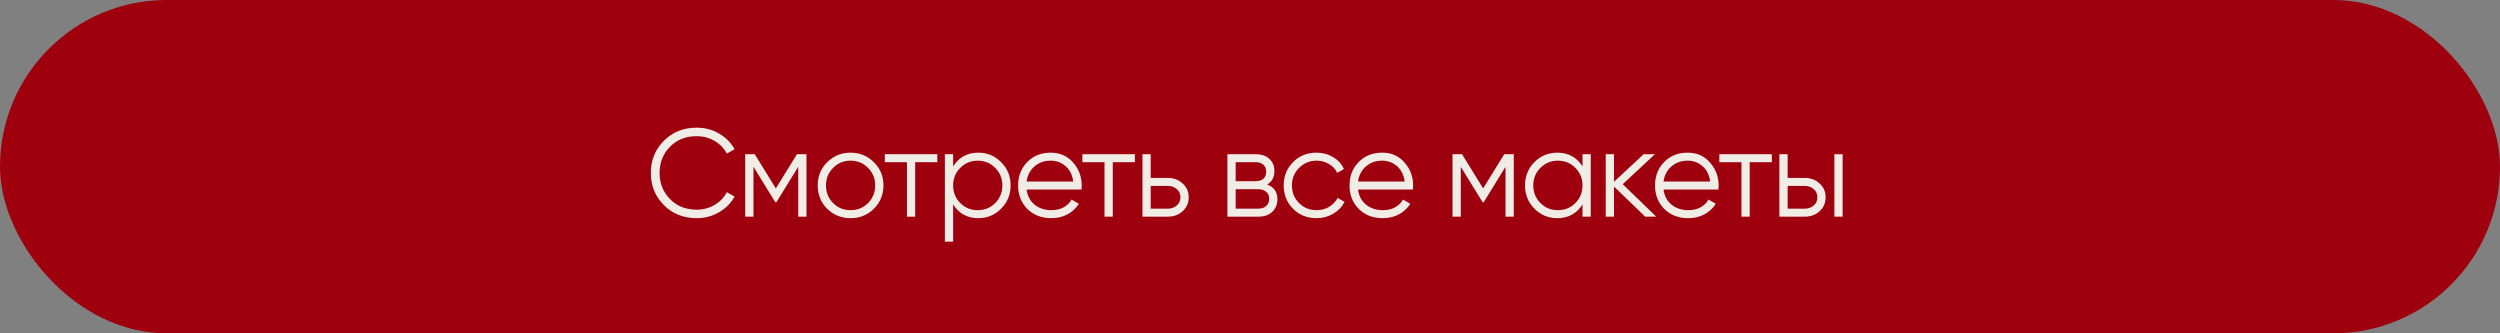
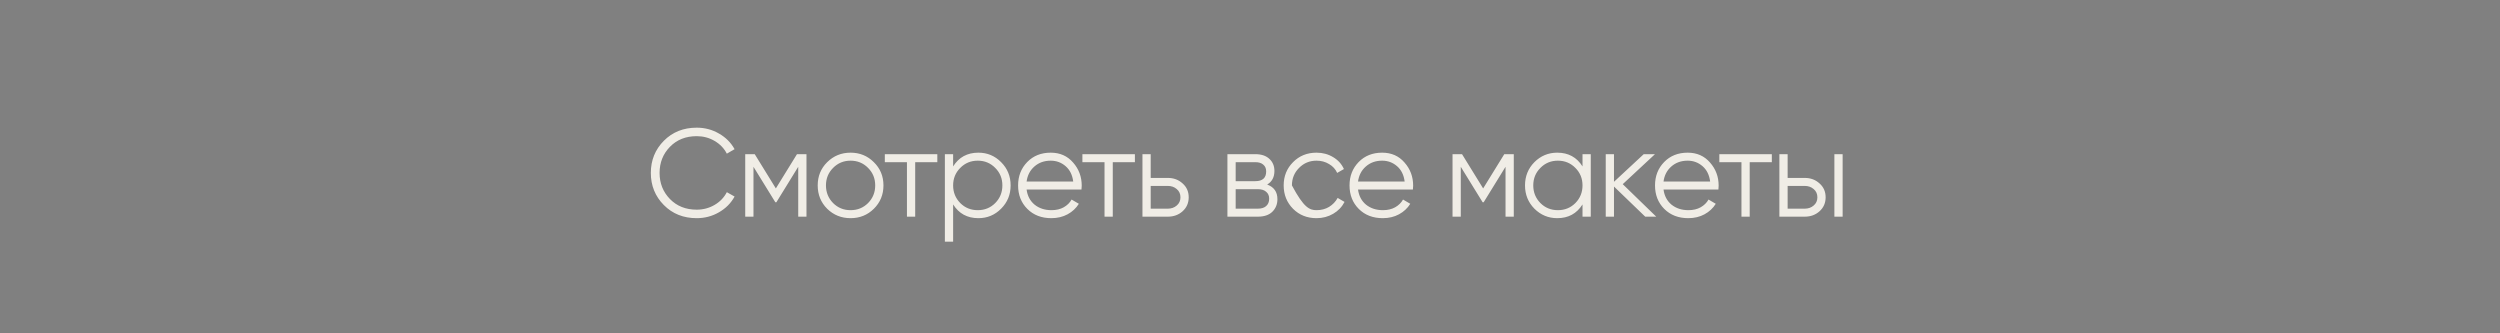
<svg xmlns="http://www.w3.org/2000/svg" width="600" height="80" viewBox="0 0 600 80" fill="none">
  <rect x="0" y="0" width="600" height="80" fill="#808080" stroke="none" />
-   <rect width="600" height="80" rx="40" fill="#9E000E" />
-   <path d="M167.21 52.36C164.03 52.36 161.4 51.31 159.32 49.21C157.24 47.11 156.2 44.54 156.2 41.5C156.2 38.46 157.24 35.89 159.32 33.79C161.4 31.69 164.03 30.64 167.21 30.64C169.15 30.64 170.93 31.11 172.55 32.05C174.17 32.97 175.42 34.22 176.3 35.8L174.44 36.88C173.78 35.6 172.8 34.58 171.5 33.82C170.2 33.06 168.77 32.68 167.21 32.68C164.59 32.68 162.45 33.53 160.79 35.23C159.13 36.93 158.3 39.02 158.3 41.5C158.3 43.98 159.13 46.07 160.79 47.77C162.45 49.47 164.59 50.32 167.21 50.32C168.77 50.32 170.2 49.94 171.5 49.18C172.8 48.42 173.78 47.4 174.44 46.12L176.3 47.17C175.44 48.75 174.19 50.01 172.55 50.95C170.93 51.89 169.15 52.36 167.21 52.36ZM193.554 37V52H191.574V40.03L186.324 48.55H186.084L180.834 40.03V52H178.854V37H181.134L186.204 45.22L191.274 37H193.554ZM209.72 50.11C208.2 51.61 206.34 52.36 204.14 52.36C201.94 52.36 200.07 51.61 198.53 50.11C197.01 48.59 196.25 46.72 196.25 44.5C196.25 42.28 197.01 40.42 198.53 38.92C200.07 37.4 201.94 36.64 204.14 36.64C206.34 36.64 208.2 37.4 209.72 38.92C211.26 40.42 212.03 42.28 212.03 44.5C212.03 46.72 211.26 48.59 209.72 50.11ZM199.94 48.73C201.08 49.87 202.48 50.44 204.14 50.44C205.8 50.44 207.2 49.87 208.34 48.73C209.48 47.57 210.05 46.16 210.05 44.5C210.05 42.84 209.48 41.44 208.34 40.3C207.2 39.14 205.8 38.56 204.14 38.56C202.48 38.56 201.08 39.14 199.94 40.3C198.8 41.44 198.23 42.84 198.23 44.5C198.23 46.16 198.8 47.57 199.94 48.73ZM224.957 37V38.92H219.647V52H217.667V38.92H212.357V37H224.957ZM234.81 36.64C236.95 36.64 238.77 37.4 240.27 38.92C241.79 40.44 242.55 42.3 242.55 44.5C242.55 46.7 241.79 48.56 240.27 50.08C238.77 51.6 236.95 52.36 234.81 52.36C232.15 52.36 230.13 51.26 228.75 49.06V58H226.77V37H228.75V39.94C230.13 37.74 232.15 36.64 234.81 36.64ZM230.46 48.73C231.6 49.87 233 50.44 234.66 50.44C236.32 50.44 237.72 49.87 238.86 48.73C240 47.57 240.57 46.16 240.57 44.5C240.57 42.84 240 41.44 238.86 40.3C237.72 39.14 236.32 38.56 234.66 38.56C233 38.56 231.6 39.14 230.46 40.3C229.32 41.44 228.75 42.84 228.75 44.5C228.75 46.16 229.32 47.57 230.46 48.73ZM252.173 36.64C254.393 36.64 256.183 37.43 257.543 39.01C258.923 40.57 259.613 42.42 259.613 44.56C259.613 44.78 259.593 45.09 259.553 45.49H246.383C246.583 47.01 247.223 48.22 248.303 49.12C249.403 50 250.753 50.44 252.353 50.44C253.493 50.44 254.473 50.21 255.293 49.75C256.133 49.27 256.763 48.65 257.183 47.89L258.923 48.91C258.263 49.97 257.363 50.81 256.223 51.43C255.083 52.05 253.783 52.36 252.323 52.36C249.963 52.36 248.043 51.62 246.563 50.14C245.083 48.66 244.343 46.78 244.343 44.5C244.343 42.26 245.073 40.39 246.533 38.89C247.993 37.39 249.873 36.64 252.173 36.64ZM252.173 38.56C250.613 38.56 249.303 39.03 248.243 39.97C247.203 40.89 246.583 42.09 246.383 43.57H257.573C257.373 41.99 256.763 40.76 255.743 39.88C254.723 39 253.533 38.56 252.173 38.56ZM272.376 37V38.92H267.066V52H265.086V38.92H259.776V37H272.376ZM280.279 42.7C281.679 42.7 282.859 43.14 283.819 44.02C284.799 44.88 285.289 45.99 285.289 47.35C285.289 48.71 284.799 49.83 283.819 50.71C282.859 51.57 281.679 52 280.279 52H274.189V37H276.169V42.7H280.279ZM280.279 50.08C281.119 50.08 281.829 49.83 282.409 49.33C283.009 48.83 283.309 48.17 283.309 47.35C283.309 46.53 283.009 45.87 282.409 45.37C281.829 44.87 281.119 44.62 280.279 44.62H276.169V50.08H280.279ZM304.121 44.29C305.761 44.89 306.581 46.06 306.581 47.8C306.581 49.02 306.171 50.03 305.351 50.83C304.551 51.61 303.391 52 301.871 52H294.581V37H301.271C302.731 37 303.861 37.38 304.661 38.14C305.461 38.88 305.861 39.84 305.861 41.02C305.861 42.52 305.281 43.61 304.121 44.29ZM301.271 38.92H296.561V43.48H301.271C303.011 43.48 303.881 42.7 303.881 41.14C303.881 40.44 303.651 39.9 303.191 39.52C302.751 39.12 302.111 38.92 301.271 38.92ZM301.871 50.08C302.751 50.08 303.421 49.87 303.881 49.45C304.361 49.03 304.601 48.44 304.601 47.68C304.601 46.98 304.361 46.43 303.881 46.03C303.421 45.61 302.751 45.4 301.871 45.4H296.561V50.08H301.871ZM315.971 52.36C313.711 52.36 311.831 51.61 310.331 50.11C308.831 48.59 308.081 46.72 308.081 44.5C308.081 42.28 308.831 40.42 310.331 38.92C311.831 37.4 313.711 36.64 315.971 36.64C317.451 36.64 318.781 37 319.961 37.72C321.141 38.42 322.001 39.37 322.541 40.57L320.921 41.5C320.521 40.6 319.871 39.89 318.971 39.37C318.091 38.83 317.091 38.56 315.971 38.56C314.311 38.56 312.911 39.14 311.771 40.3C310.631 41.44 310.061 42.84 310.061 44.5C310.061 46.16 310.631 47.57 311.771 48.73C312.911 49.87 314.311 50.44 315.971 50.44C317.091 50.44 318.091 50.18 318.971 49.66C319.851 49.12 320.541 48.4 321.041 47.5L322.691 48.46C322.071 49.66 321.161 50.61 319.961 51.31C318.761 52.01 317.431 52.36 315.971 52.36ZM331.717 36.64C333.937 36.64 335.727 37.43 337.087 39.01C338.467 40.57 339.157 42.42 339.157 44.56C339.157 44.78 339.137 45.09 339.097 45.49H325.927C326.127 47.01 326.767 48.22 327.847 49.12C328.947 50 330.297 50.44 331.897 50.44C333.037 50.44 334.017 50.21 334.837 49.75C335.677 49.27 336.307 48.65 336.727 47.89L338.467 48.91C337.807 49.97 336.907 50.81 335.767 51.43C334.627 52.05 333.327 52.36 331.867 52.36C329.507 52.36 327.587 51.62 326.107 50.14C324.627 48.66 323.887 46.78 323.887 44.5C323.887 42.26 324.617 40.39 326.077 38.89C327.537 37.39 329.417 36.64 331.717 36.64ZM331.717 38.56C330.157 38.56 328.847 39.03 327.787 39.97C326.747 40.89 326.127 42.09 325.927 43.57H337.117C336.917 41.99 336.307 40.76 335.287 39.88C334.267 39 333.077 38.56 331.717 38.56ZM363.307 37V52H361.327V40.03L356.077 48.55H355.837L350.587 40.03V52H348.607V37H350.887L355.957 45.22L361.027 37H363.307ZM379.803 37H381.783V52H379.803V49.06C378.423 51.26 376.403 52.36 373.743 52.36C371.603 52.36 369.773 51.6 368.253 50.08C366.753 48.56 366.003 46.7 366.003 44.5C366.003 42.3 366.753 40.44 368.253 38.92C369.773 37.4 371.603 36.64 373.743 36.64C376.403 36.64 378.423 37.74 379.803 39.94V37ZM369.693 48.73C370.833 49.87 372.233 50.44 373.893 50.44C375.553 50.44 376.953 49.87 378.093 48.73C379.233 47.57 379.803 46.16 379.803 44.5C379.803 42.84 379.233 41.44 378.093 40.3C376.953 39.14 375.553 38.56 373.893 38.56C372.233 38.56 370.833 39.14 369.693 40.3C368.553 41.44 367.983 42.84 367.983 44.5C367.983 46.16 368.553 47.57 369.693 48.73ZM397.495 52H394.855L387.355 44.77V52H385.375V37H387.355V43.63L394.495 37H397.195L389.455 44.2L397.495 52ZM405.035 36.64C407.255 36.64 409.045 37.43 410.405 39.01C411.785 40.57 412.475 42.42 412.475 44.56C412.475 44.78 412.455 45.09 412.415 45.49H399.245C399.445 47.01 400.085 48.22 401.165 49.12C402.265 50 403.615 50.44 405.215 50.44C406.355 50.44 407.335 50.21 408.155 49.75C408.995 49.27 409.625 48.65 410.045 47.89L411.785 48.91C411.125 49.97 410.225 50.81 409.085 51.43C407.945 52.05 406.645 52.36 405.185 52.36C402.825 52.36 400.905 51.62 399.425 50.14C397.945 48.66 397.205 46.78 397.205 44.5C397.205 42.26 397.935 40.39 399.395 38.89C400.855 37.39 402.735 36.64 405.035 36.64ZM405.035 38.56C403.475 38.56 402.165 39.03 401.105 39.97C400.065 40.89 399.445 42.09 399.245 43.57H410.435C410.235 41.99 409.625 40.76 408.605 39.88C407.585 39 406.395 38.56 405.035 38.56ZM425.239 37V38.92H419.929V52H417.949V38.92H412.639V37H425.239ZM433.142 42.7C434.542 42.7 435.722 43.14 436.682 44.02C437.662 44.88 438.152 45.99 438.152 47.35C438.152 48.71 437.662 49.83 436.682 50.71C435.722 51.57 434.542 52 433.142 52H427.052V37H429.032V42.7H433.142ZM440.252 37H442.232V52H440.252V37ZM433.142 50.08C433.982 50.08 434.692 49.83 435.272 49.33C435.872 48.83 436.172 48.17 436.172 47.35C436.172 46.53 435.872 45.87 435.272 45.37C434.692 44.87 433.982 44.62 433.142 44.62H429.032V50.08H433.142Z" fill="#F0EDE6" />
+   <path d="M167.21 52.36C164.03 52.36 161.4 51.31 159.32 49.21C157.24 47.11 156.2 44.54 156.2 41.5C156.2 38.46 157.24 35.89 159.32 33.79C161.4 31.69 164.03 30.64 167.21 30.64C169.15 30.64 170.93 31.11 172.55 32.05C174.17 32.97 175.42 34.22 176.3 35.8L174.44 36.88C173.78 35.6 172.8 34.58 171.5 33.82C170.2 33.06 168.77 32.68 167.21 32.68C164.59 32.68 162.45 33.53 160.79 35.23C159.13 36.93 158.3 39.02 158.3 41.5C158.3 43.98 159.13 46.07 160.79 47.77C162.45 49.47 164.59 50.32 167.21 50.32C168.77 50.32 170.2 49.94 171.5 49.18C172.8 48.42 173.78 47.4 174.44 46.12L176.3 47.17C175.44 48.75 174.19 50.01 172.55 50.95C170.93 51.89 169.15 52.36 167.21 52.36ZM193.554 37V52H191.574V40.03L186.324 48.55H186.084L180.834 40.03V52H178.854V37H181.134L186.204 45.22L191.274 37H193.554ZM209.72 50.11C208.2 51.61 206.34 52.36 204.14 52.36C201.94 52.36 200.07 51.61 198.53 50.11C197.01 48.59 196.25 46.72 196.25 44.5C196.25 42.28 197.01 40.42 198.53 38.92C200.07 37.4 201.94 36.64 204.14 36.64C206.34 36.64 208.2 37.4 209.72 38.92C211.26 40.42 212.03 42.28 212.03 44.5C212.03 46.72 211.26 48.59 209.72 50.11ZM199.94 48.73C201.08 49.87 202.48 50.44 204.14 50.44C205.8 50.44 207.2 49.87 208.34 48.73C209.48 47.57 210.05 46.16 210.05 44.5C210.05 42.84 209.48 41.44 208.34 40.3C207.2 39.14 205.8 38.56 204.14 38.56C202.48 38.56 201.08 39.14 199.94 40.3C198.8 41.44 198.23 42.84 198.23 44.5C198.23 46.16 198.8 47.57 199.94 48.73ZM224.957 37V38.92H219.647V52H217.667V38.92H212.357V37H224.957ZM234.81 36.64C236.95 36.64 238.77 37.4 240.27 38.92C241.79 40.44 242.55 42.3 242.55 44.5C242.55 46.7 241.79 48.56 240.27 50.08C238.77 51.6 236.95 52.36 234.81 52.36C232.15 52.36 230.13 51.26 228.75 49.06V58H226.77V37H228.75V39.94C230.13 37.74 232.15 36.64 234.81 36.64ZM230.46 48.73C231.6 49.87 233 50.44 234.66 50.44C236.32 50.44 237.72 49.87 238.86 48.73C240 47.57 240.57 46.16 240.57 44.5C240.57 42.84 240 41.44 238.86 40.3C237.72 39.14 236.32 38.56 234.66 38.56C233 38.56 231.6 39.14 230.46 40.3C229.32 41.44 228.75 42.84 228.75 44.5C228.75 46.16 229.32 47.57 230.46 48.73ZM252.173 36.64C254.393 36.64 256.183 37.43 257.543 39.01C258.923 40.57 259.613 42.42 259.613 44.56C259.613 44.78 259.593 45.09 259.553 45.49H246.383C246.583 47.01 247.223 48.22 248.303 49.12C249.403 50 250.753 50.44 252.353 50.44C253.493 50.44 254.473 50.21 255.293 49.75C256.133 49.27 256.763 48.65 257.183 47.89L258.923 48.91C258.263 49.97 257.363 50.81 256.223 51.43C255.083 52.05 253.783 52.36 252.323 52.36C249.963 52.36 248.043 51.62 246.563 50.14C245.083 48.66 244.343 46.78 244.343 44.5C244.343 42.26 245.073 40.39 246.533 38.89C247.993 37.39 249.873 36.64 252.173 36.64ZM252.173 38.56C250.613 38.56 249.303 39.03 248.243 39.97C247.203 40.89 246.583 42.09 246.383 43.57H257.573C257.373 41.99 256.763 40.76 255.743 39.88C254.723 39 253.533 38.56 252.173 38.56ZM272.376 37V38.92H267.066V52H265.086V38.92H259.776V37H272.376ZM280.279 42.7C281.679 42.7 282.859 43.14 283.819 44.02C284.799 44.88 285.289 45.99 285.289 47.35C285.289 48.71 284.799 49.83 283.819 50.71C282.859 51.57 281.679 52 280.279 52H274.189V37H276.169V42.7H280.279ZM280.279 50.08C281.119 50.08 281.829 49.83 282.409 49.33C283.009 48.83 283.309 48.17 283.309 47.35C283.309 46.53 283.009 45.87 282.409 45.37C281.829 44.87 281.119 44.62 280.279 44.62H276.169V50.08H280.279ZM304.121 44.29C305.761 44.89 306.581 46.06 306.581 47.8C306.581 49.02 306.171 50.03 305.351 50.83C304.551 51.61 303.391 52 301.871 52H294.581V37H301.271C302.731 37 303.861 37.38 304.661 38.14C305.461 38.88 305.861 39.84 305.861 41.02C305.861 42.52 305.281 43.61 304.121 44.29ZM301.271 38.92H296.561V43.48H301.271C303.011 43.48 303.881 42.7 303.881 41.14C303.881 40.44 303.651 39.9 303.191 39.52C302.751 39.12 302.111 38.92 301.271 38.92ZM301.871 50.08C302.751 50.08 303.421 49.87 303.881 49.45C304.361 49.03 304.601 48.44 304.601 47.68C304.601 46.98 304.361 46.43 303.881 46.03C303.421 45.61 302.751 45.4 301.871 45.4H296.561V50.08H301.871ZM315.971 52.36C313.711 52.36 311.831 51.61 310.331 50.11C308.831 48.59 308.081 46.72 308.081 44.5C308.081 42.28 308.831 40.42 310.331 38.92C311.831 37.4 313.711 36.64 315.971 36.64C317.451 36.64 318.781 37 319.961 37.72C321.141 38.42 322.001 39.37 322.541 40.57L320.921 41.5C320.521 40.6 319.871 39.89 318.971 39.37C318.091 38.83 317.091 38.56 315.971 38.56C314.311 38.56 312.911 39.14 311.771 40.3C310.631 41.44 310.061 42.84 310.061 44.5C312.911 49.87 314.311 50.44 315.971 50.44C317.091 50.44 318.091 50.18 318.971 49.66C319.851 49.12 320.541 48.4 321.041 47.5L322.691 48.46C322.071 49.66 321.161 50.61 319.961 51.31C318.761 52.01 317.431 52.36 315.971 52.36ZM331.717 36.64C333.937 36.64 335.727 37.43 337.087 39.01C338.467 40.57 339.157 42.42 339.157 44.56C339.157 44.78 339.137 45.09 339.097 45.49H325.927C326.127 47.01 326.767 48.22 327.847 49.12C328.947 50 330.297 50.44 331.897 50.44C333.037 50.44 334.017 50.21 334.837 49.75C335.677 49.27 336.307 48.65 336.727 47.89L338.467 48.91C337.807 49.97 336.907 50.81 335.767 51.43C334.627 52.05 333.327 52.36 331.867 52.36C329.507 52.36 327.587 51.62 326.107 50.14C324.627 48.66 323.887 46.78 323.887 44.5C323.887 42.26 324.617 40.39 326.077 38.89C327.537 37.39 329.417 36.64 331.717 36.64ZM331.717 38.56C330.157 38.56 328.847 39.03 327.787 39.97C326.747 40.89 326.127 42.09 325.927 43.57H337.117C336.917 41.99 336.307 40.76 335.287 39.88C334.267 39 333.077 38.56 331.717 38.56ZM363.307 37V52H361.327V40.03L356.077 48.55H355.837L350.587 40.03V52H348.607V37H350.887L355.957 45.22L361.027 37H363.307ZM379.803 37H381.783V52H379.803V49.06C378.423 51.26 376.403 52.36 373.743 52.36C371.603 52.36 369.773 51.6 368.253 50.08C366.753 48.56 366.003 46.7 366.003 44.5C366.003 42.3 366.753 40.44 368.253 38.92C369.773 37.4 371.603 36.64 373.743 36.64C376.403 36.64 378.423 37.74 379.803 39.94V37ZM369.693 48.73C370.833 49.87 372.233 50.44 373.893 50.44C375.553 50.44 376.953 49.87 378.093 48.73C379.233 47.57 379.803 46.16 379.803 44.5C379.803 42.84 379.233 41.44 378.093 40.3C376.953 39.14 375.553 38.56 373.893 38.56C372.233 38.56 370.833 39.14 369.693 40.3C368.553 41.44 367.983 42.84 367.983 44.5C367.983 46.16 368.553 47.57 369.693 48.73ZM397.495 52H394.855L387.355 44.77V52H385.375V37H387.355V43.63L394.495 37H397.195L389.455 44.2L397.495 52ZM405.035 36.64C407.255 36.64 409.045 37.43 410.405 39.01C411.785 40.57 412.475 42.42 412.475 44.56C412.475 44.78 412.455 45.09 412.415 45.49H399.245C399.445 47.01 400.085 48.22 401.165 49.12C402.265 50 403.615 50.44 405.215 50.44C406.355 50.44 407.335 50.21 408.155 49.75C408.995 49.27 409.625 48.65 410.045 47.89L411.785 48.91C411.125 49.97 410.225 50.81 409.085 51.43C407.945 52.05 406.645 52.36 405.185 52.36C402.825 52.36 400.905 51.62 399.425 50.14C397.945 48.66 397.205 46.78 397.205 44.5C397.205 42.26 397.935 40.39 399.395 38.89C400.855 37.39 402.735 36.64 405.035 36.64ZM405.035 38.56C403.475 38.56 402.165 39.03 401.105 39.97C400.065 40.89 399.445 42.09 399.245 43.57H410.435C410.235 41.99 409.625 40.76 408.605 39.88C407.585 39 406.395 38.56 405.035 38.56ZM425.239 37V38.92H419.929V52H417.949V38.92H412.639V37H425.239ZM433.142 42.7C434.542 42.7 435.722 43.14 436.682 44.02C437.662 44.88 438.152 45.99 438.152 47.35C438.152 48.71 437.662 49.83 436.682 50.71C435.722 51.57 434.542 52 433.142 52H427.052V37H429.032V42.7H433.142ZM440.252 37H442.232V52H440.252V37ZM433.142 50.08C433.982 50.08 434.692 49.83 435.272 49.33C435.872 48.83 436.172 48.17 436.172 47.35C436.172 46.53 435.872 45.87 435.272 45.37C434.692 44.87 433.982 44.62 433.142 44.62H429.032V50.08H433.142Z" fill="#F0EDE6" />
</svg>